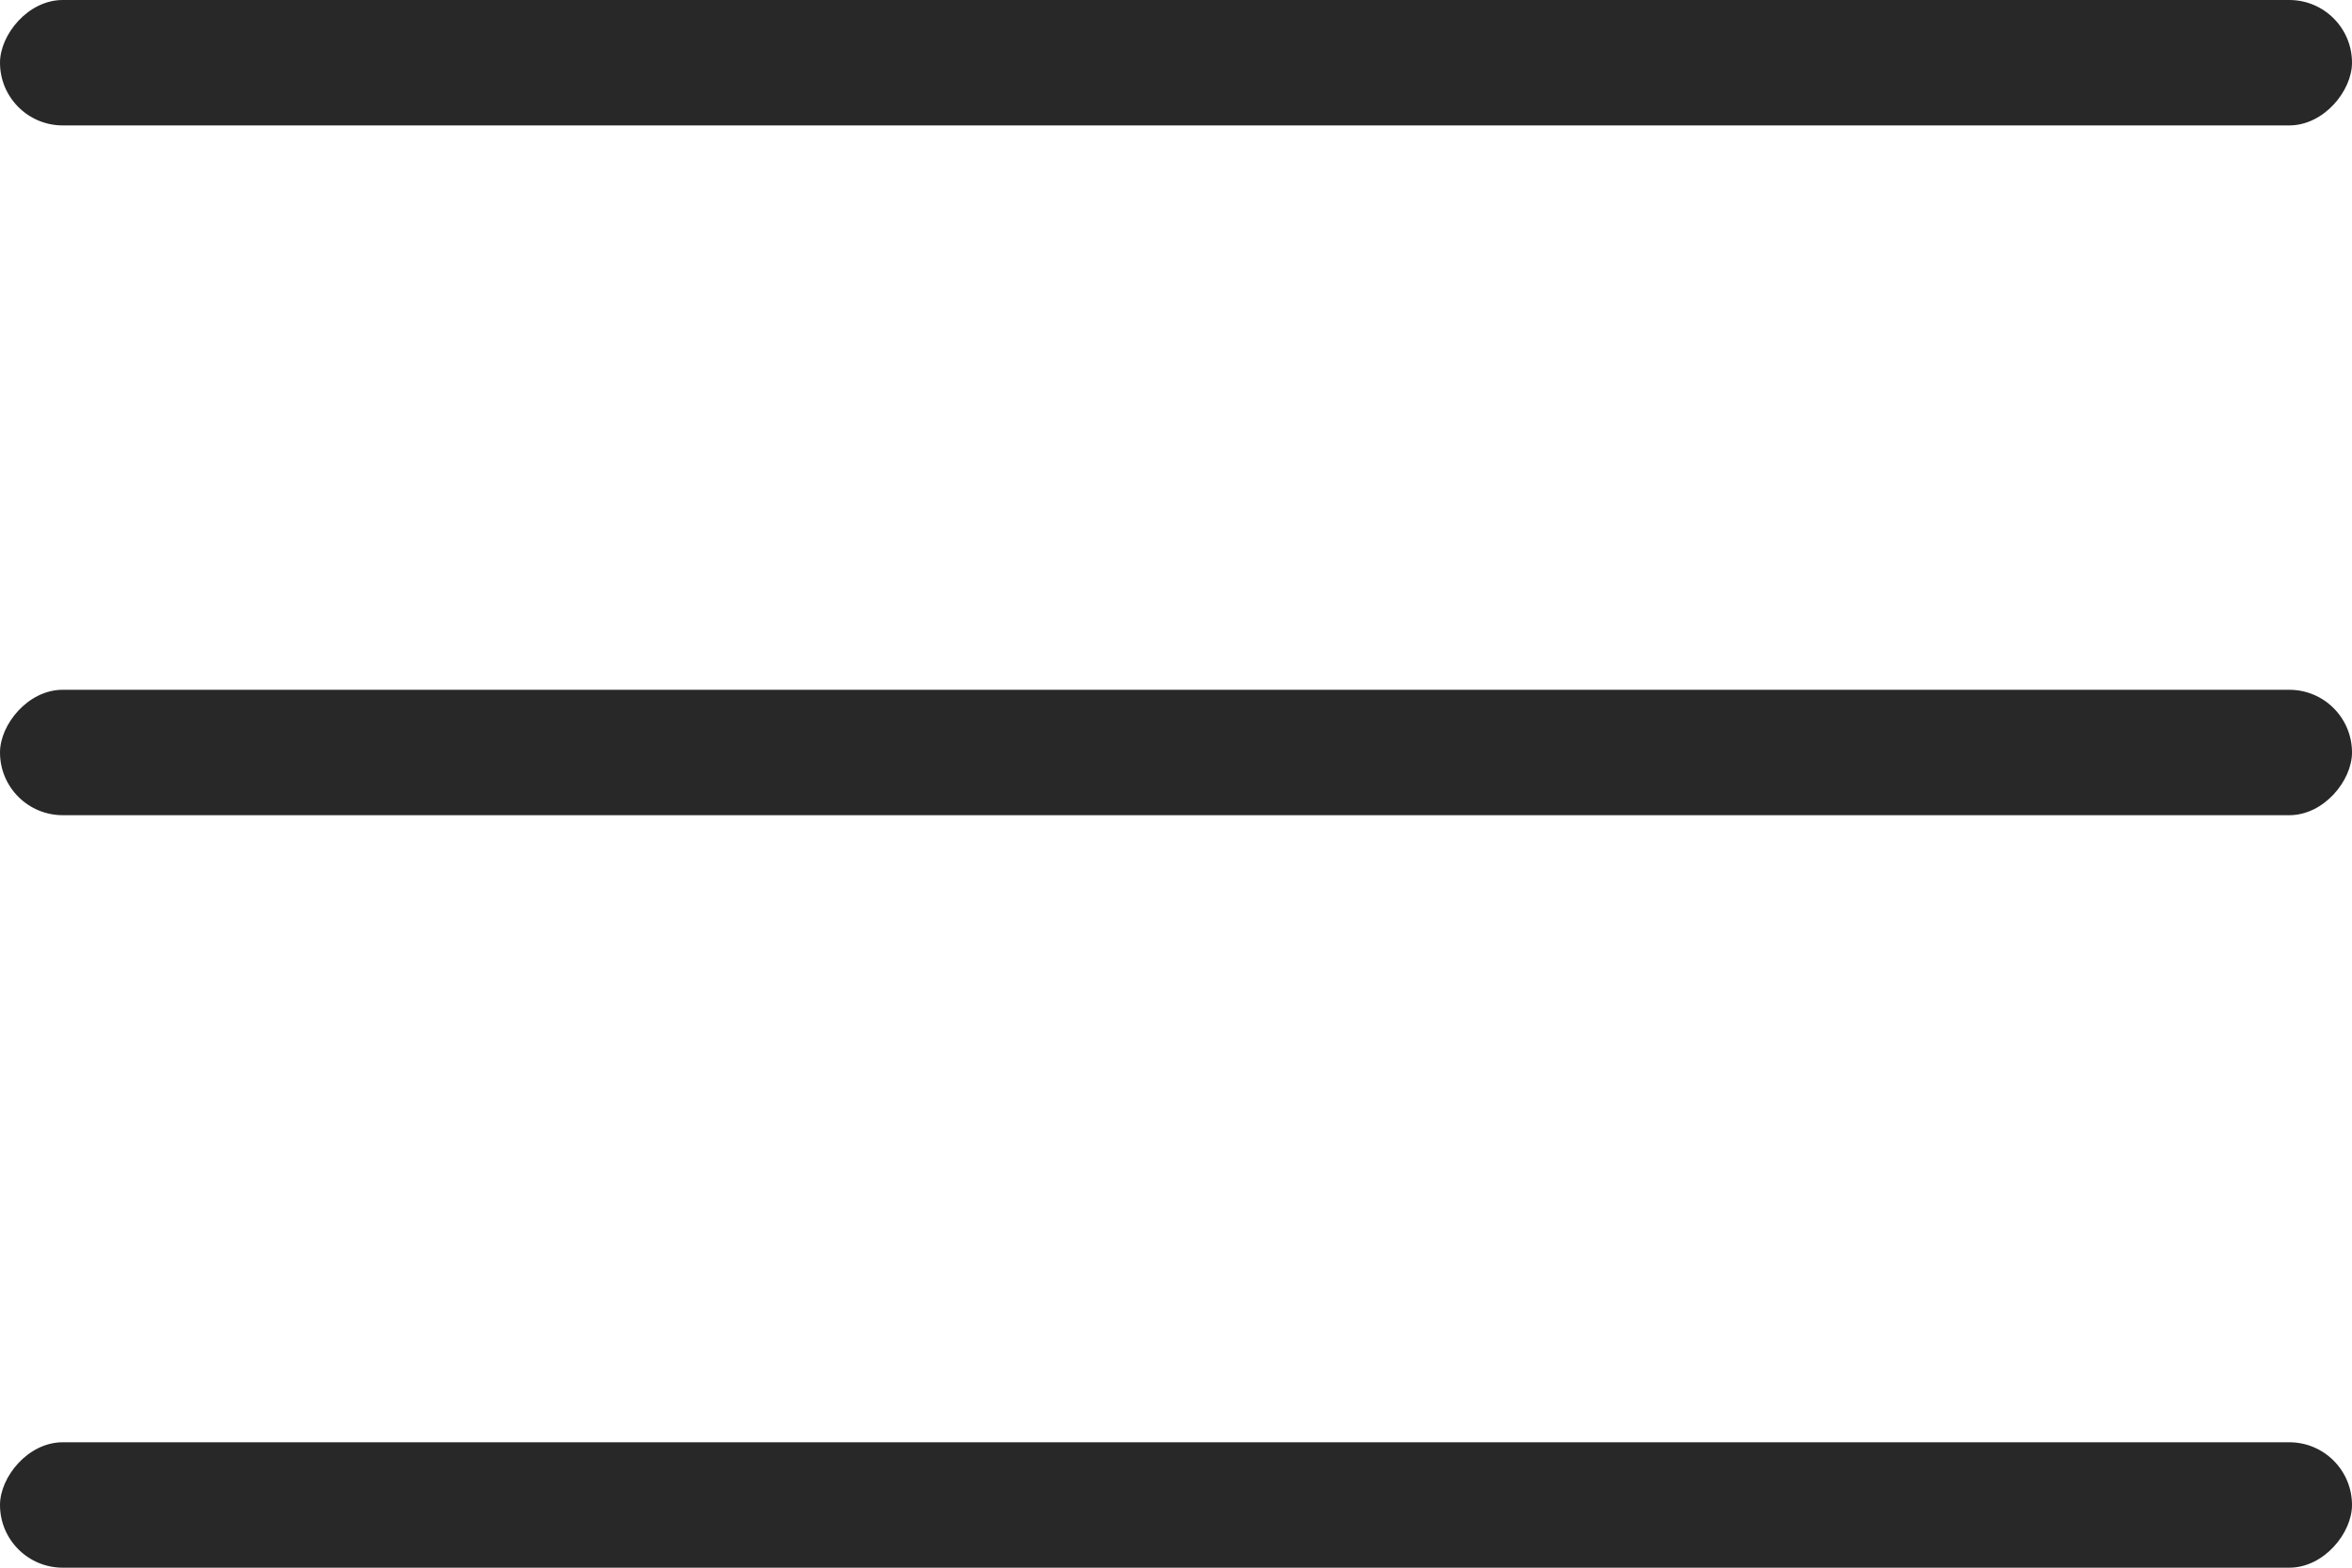
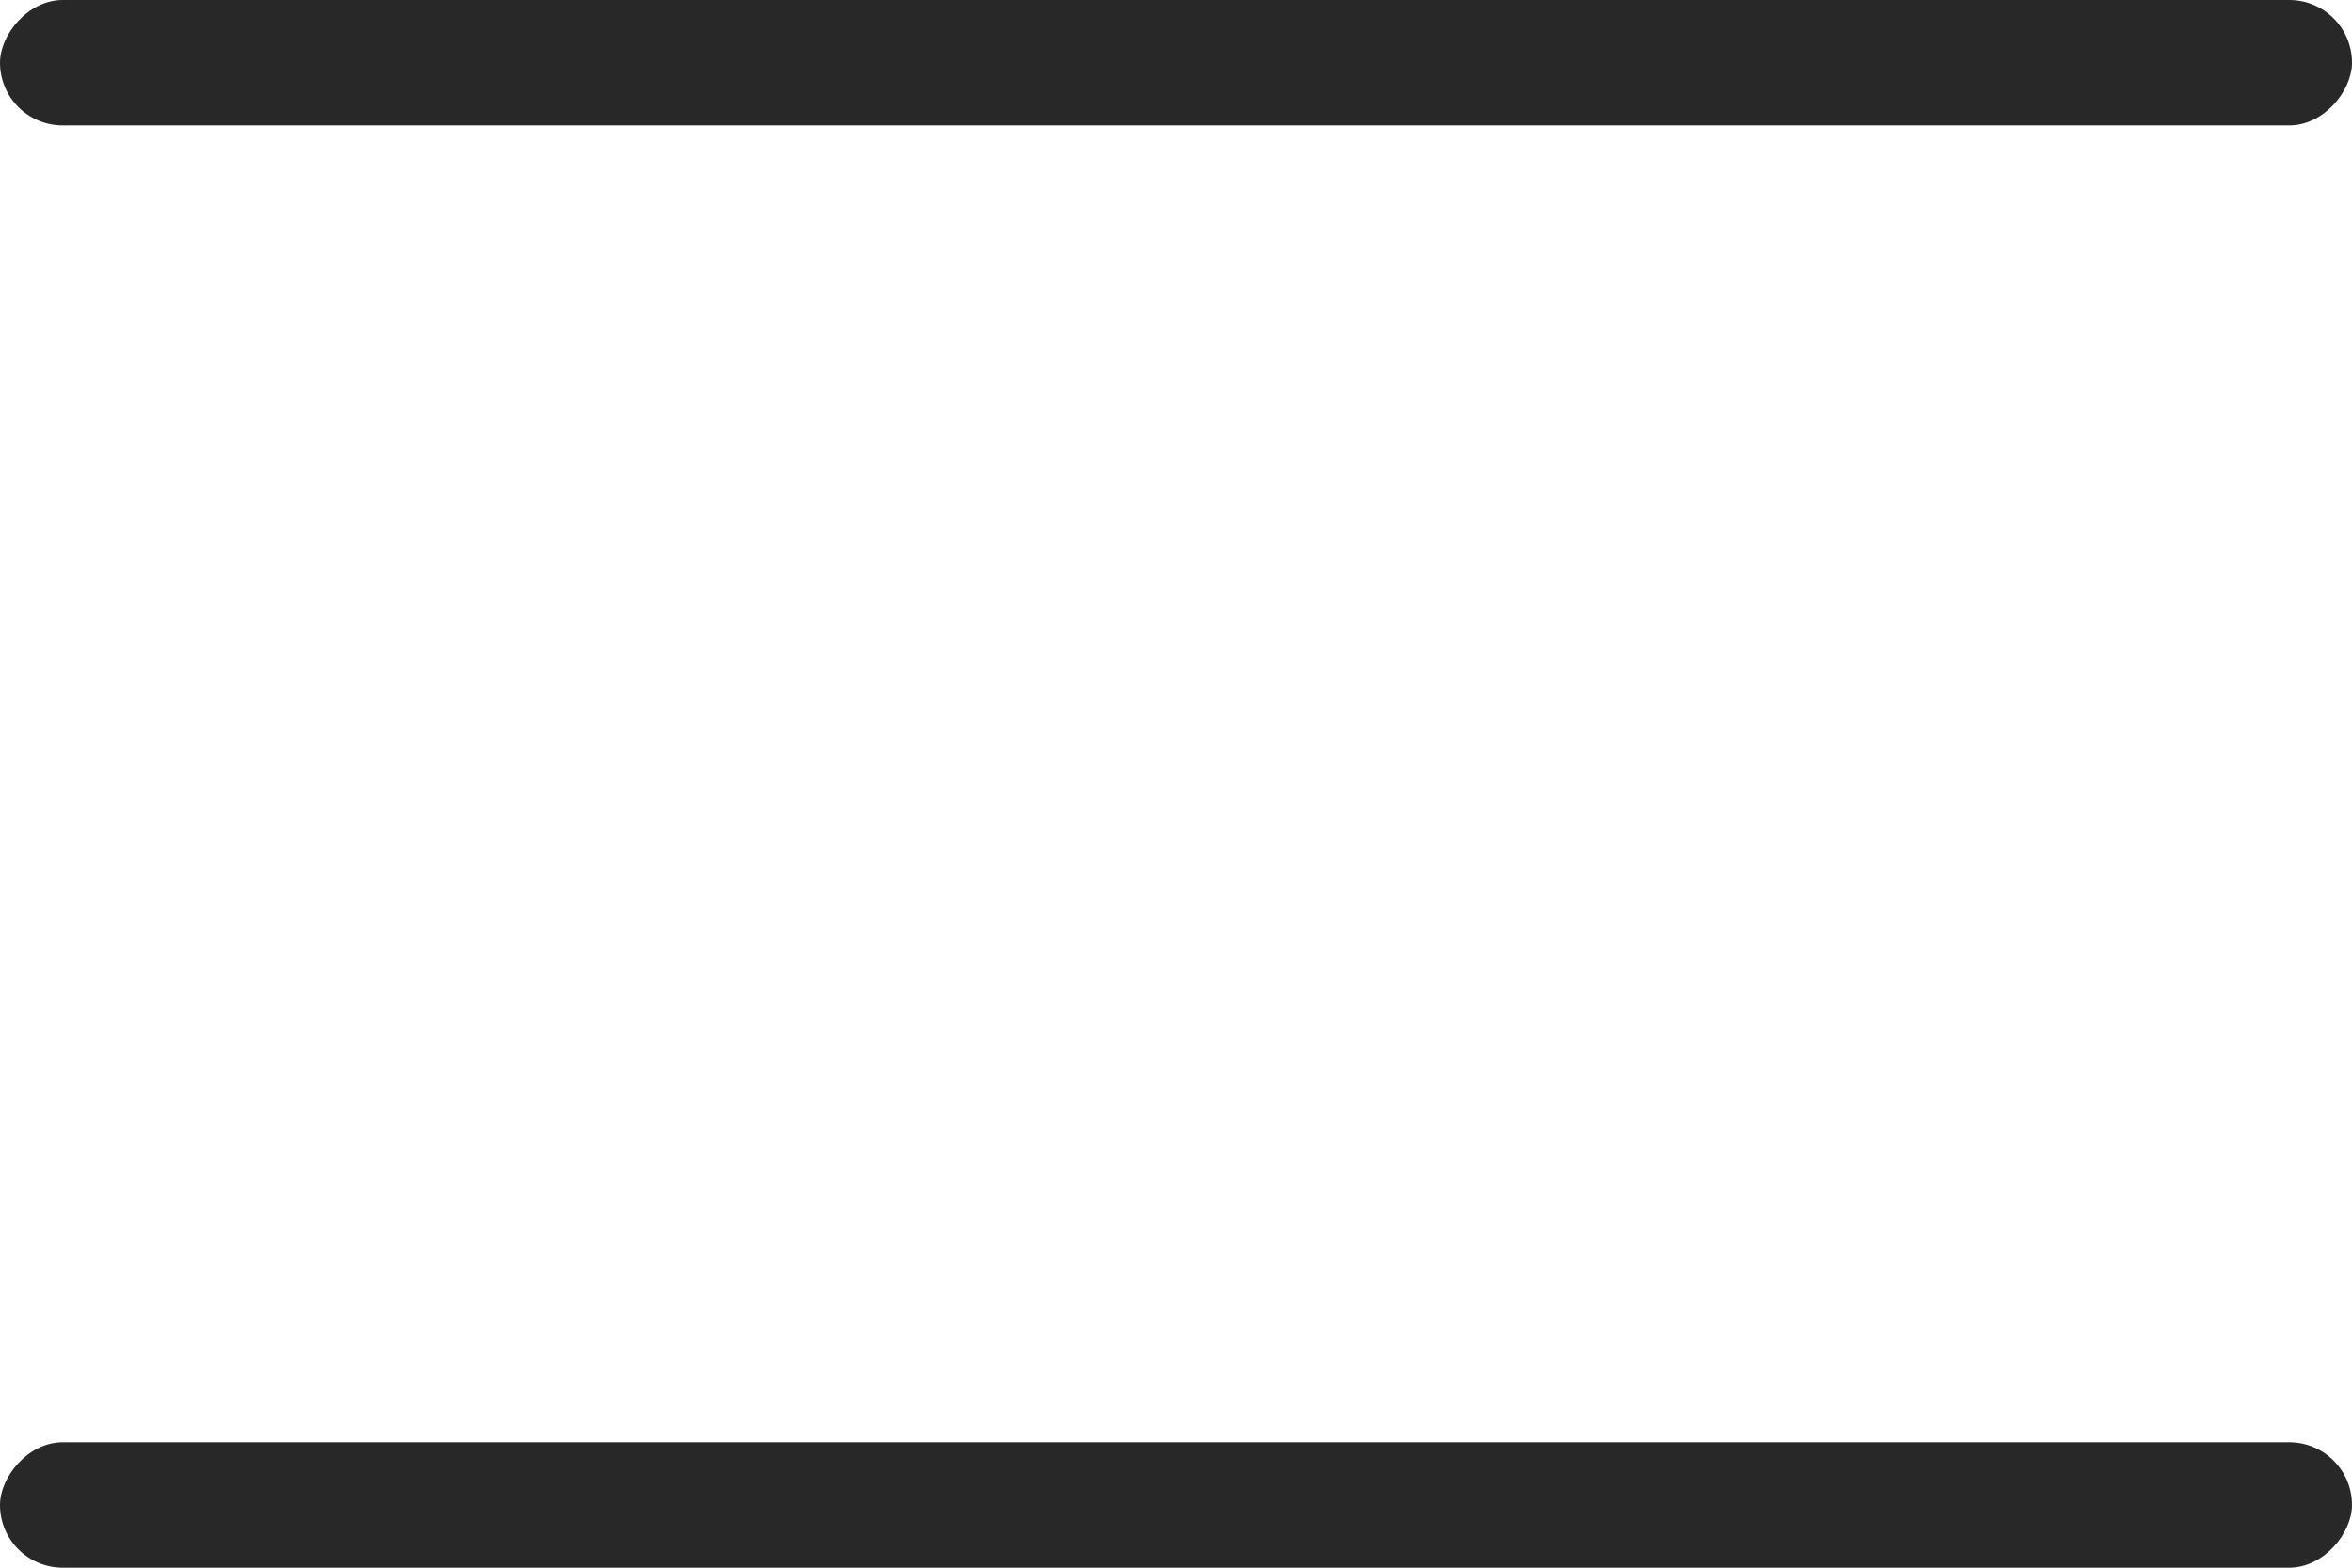
<svg xmlns="http://www.w3.org/2000/svg" width="30" height="20" viewBox="0 0 30 20" fill="none">
  <rect width="30" height="1.6" rx="0.8" transform="matrix(1 0 0 -1 0 1.6)" fill="#282828" />
-   <rect width="30" height="1.6" rx="0.8" transform="matrix(1 0 0 -1 0 10.4)" fill="#282828" />
  <rect width="30" height="1.6" rx="0.8" transform="matrix(1 0 0 -1 0 20)" fill="#282828" />
</svg>